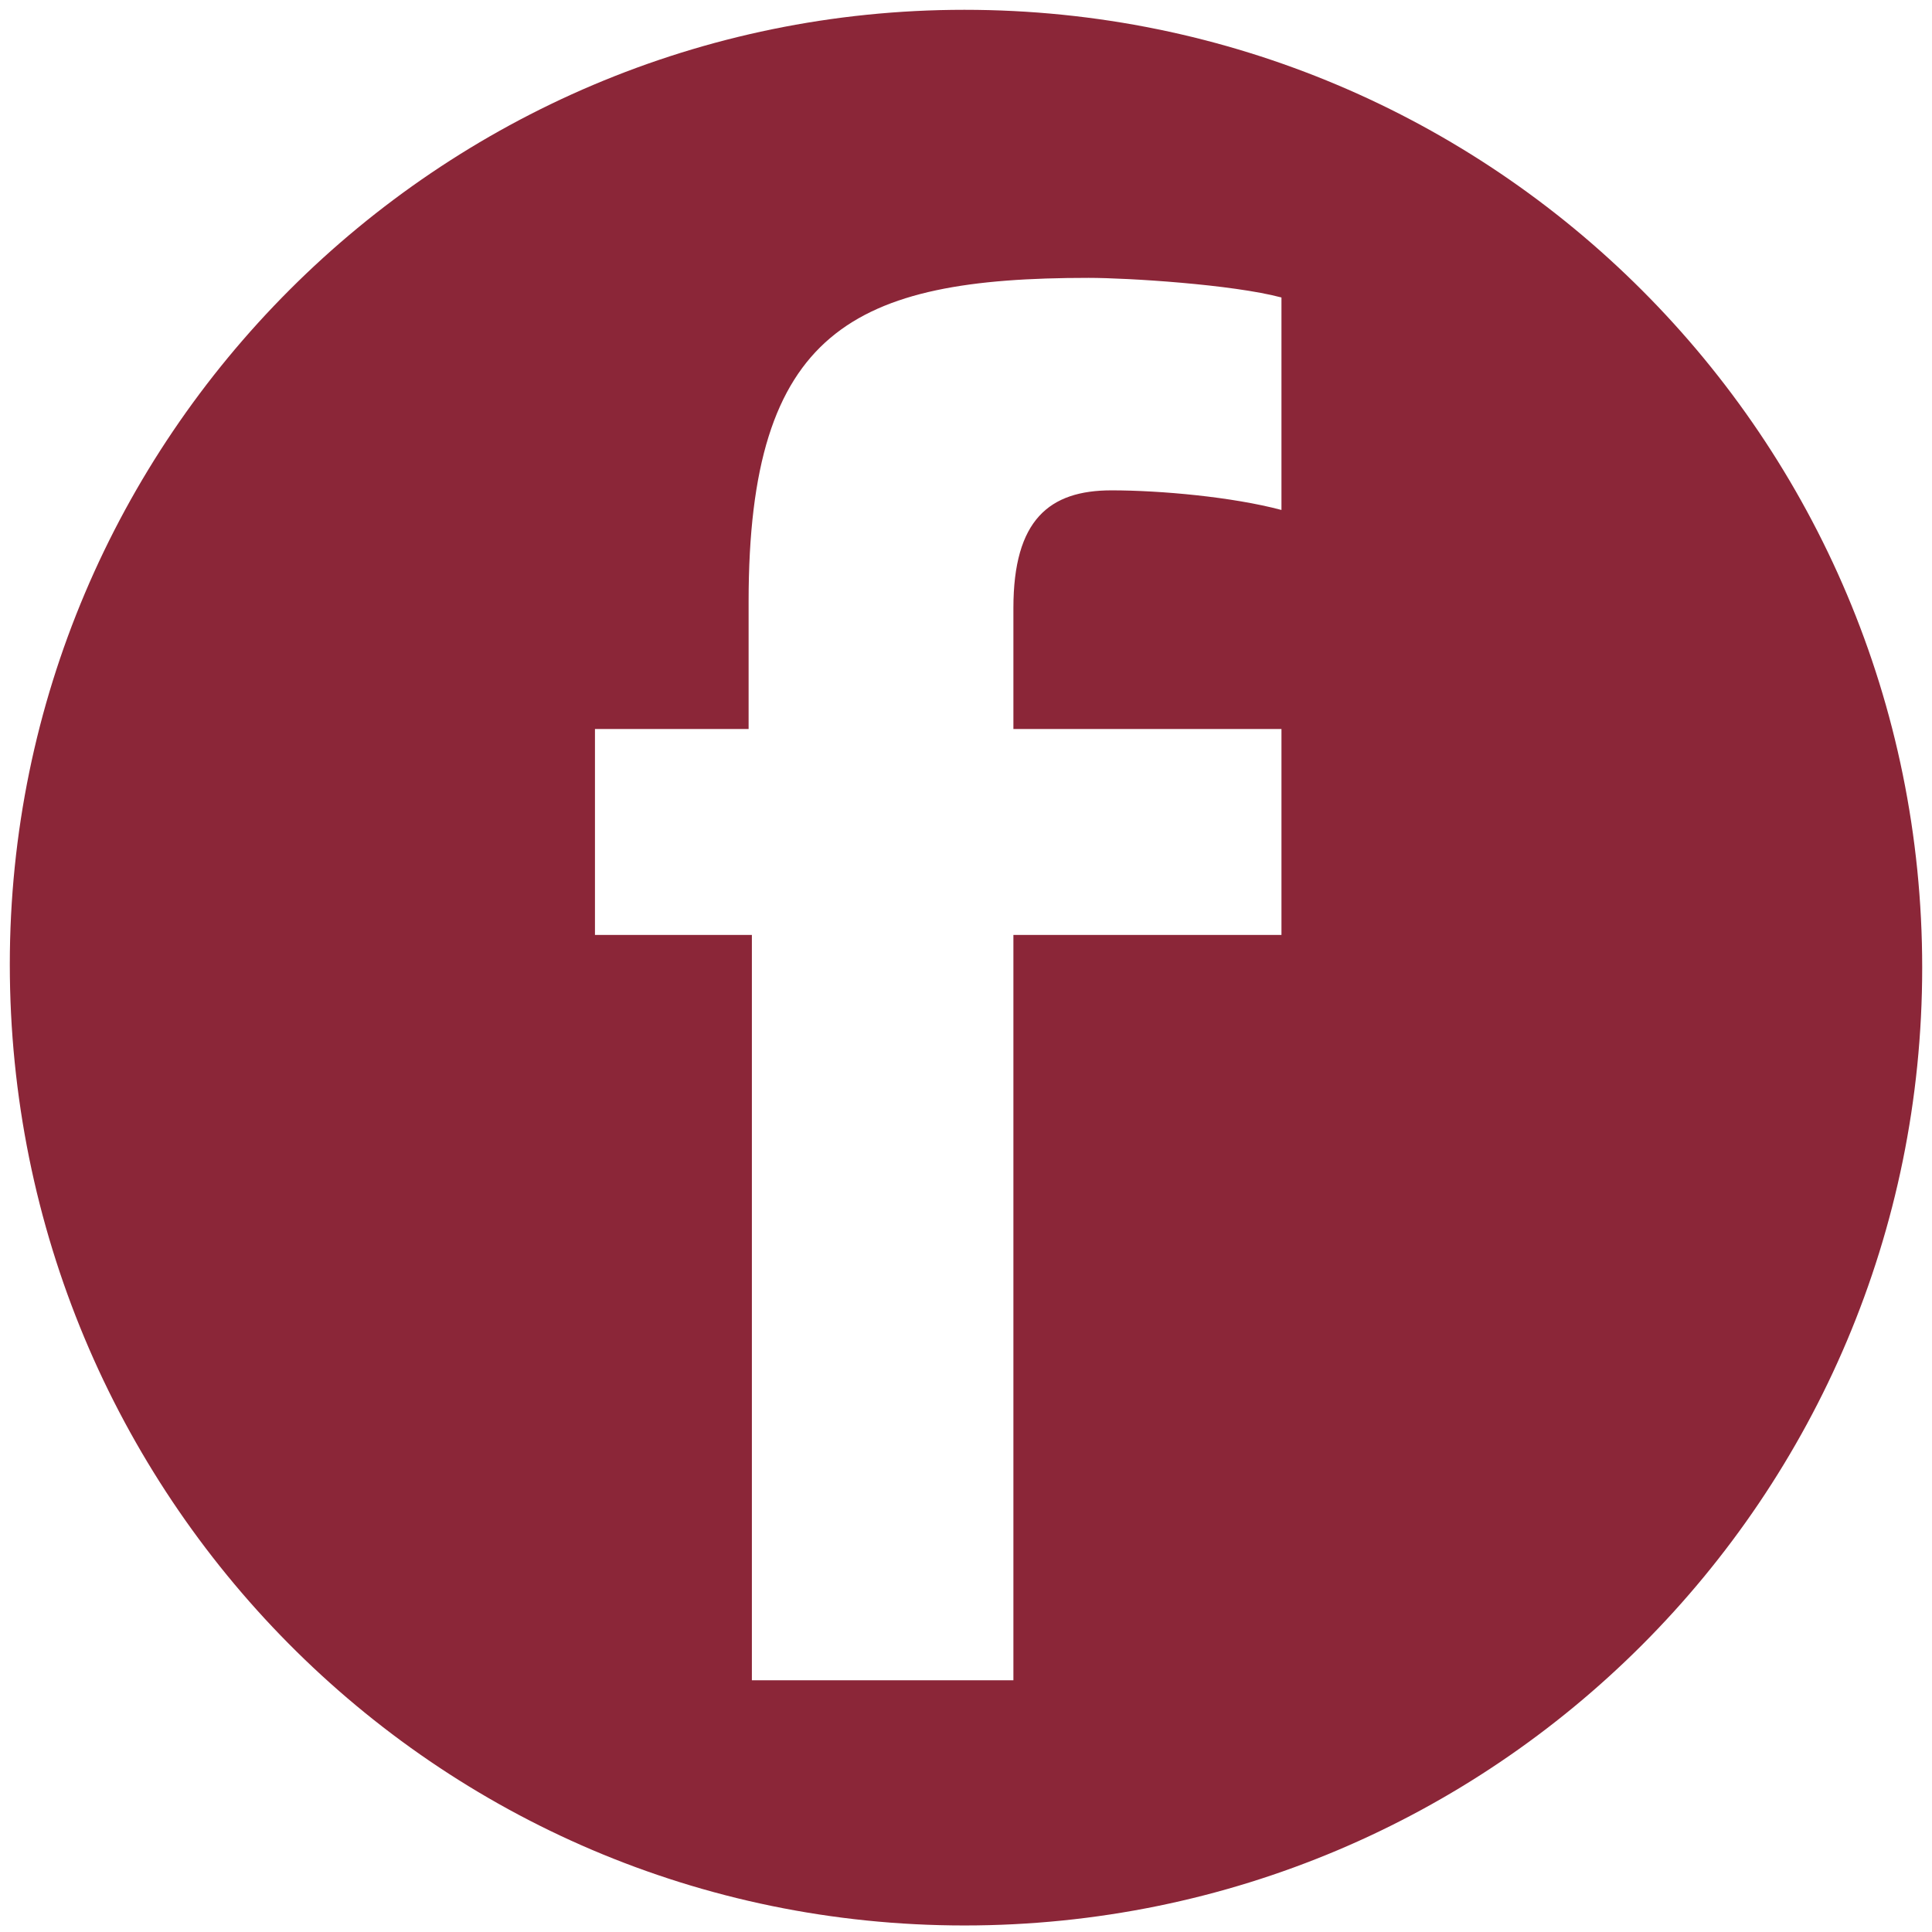
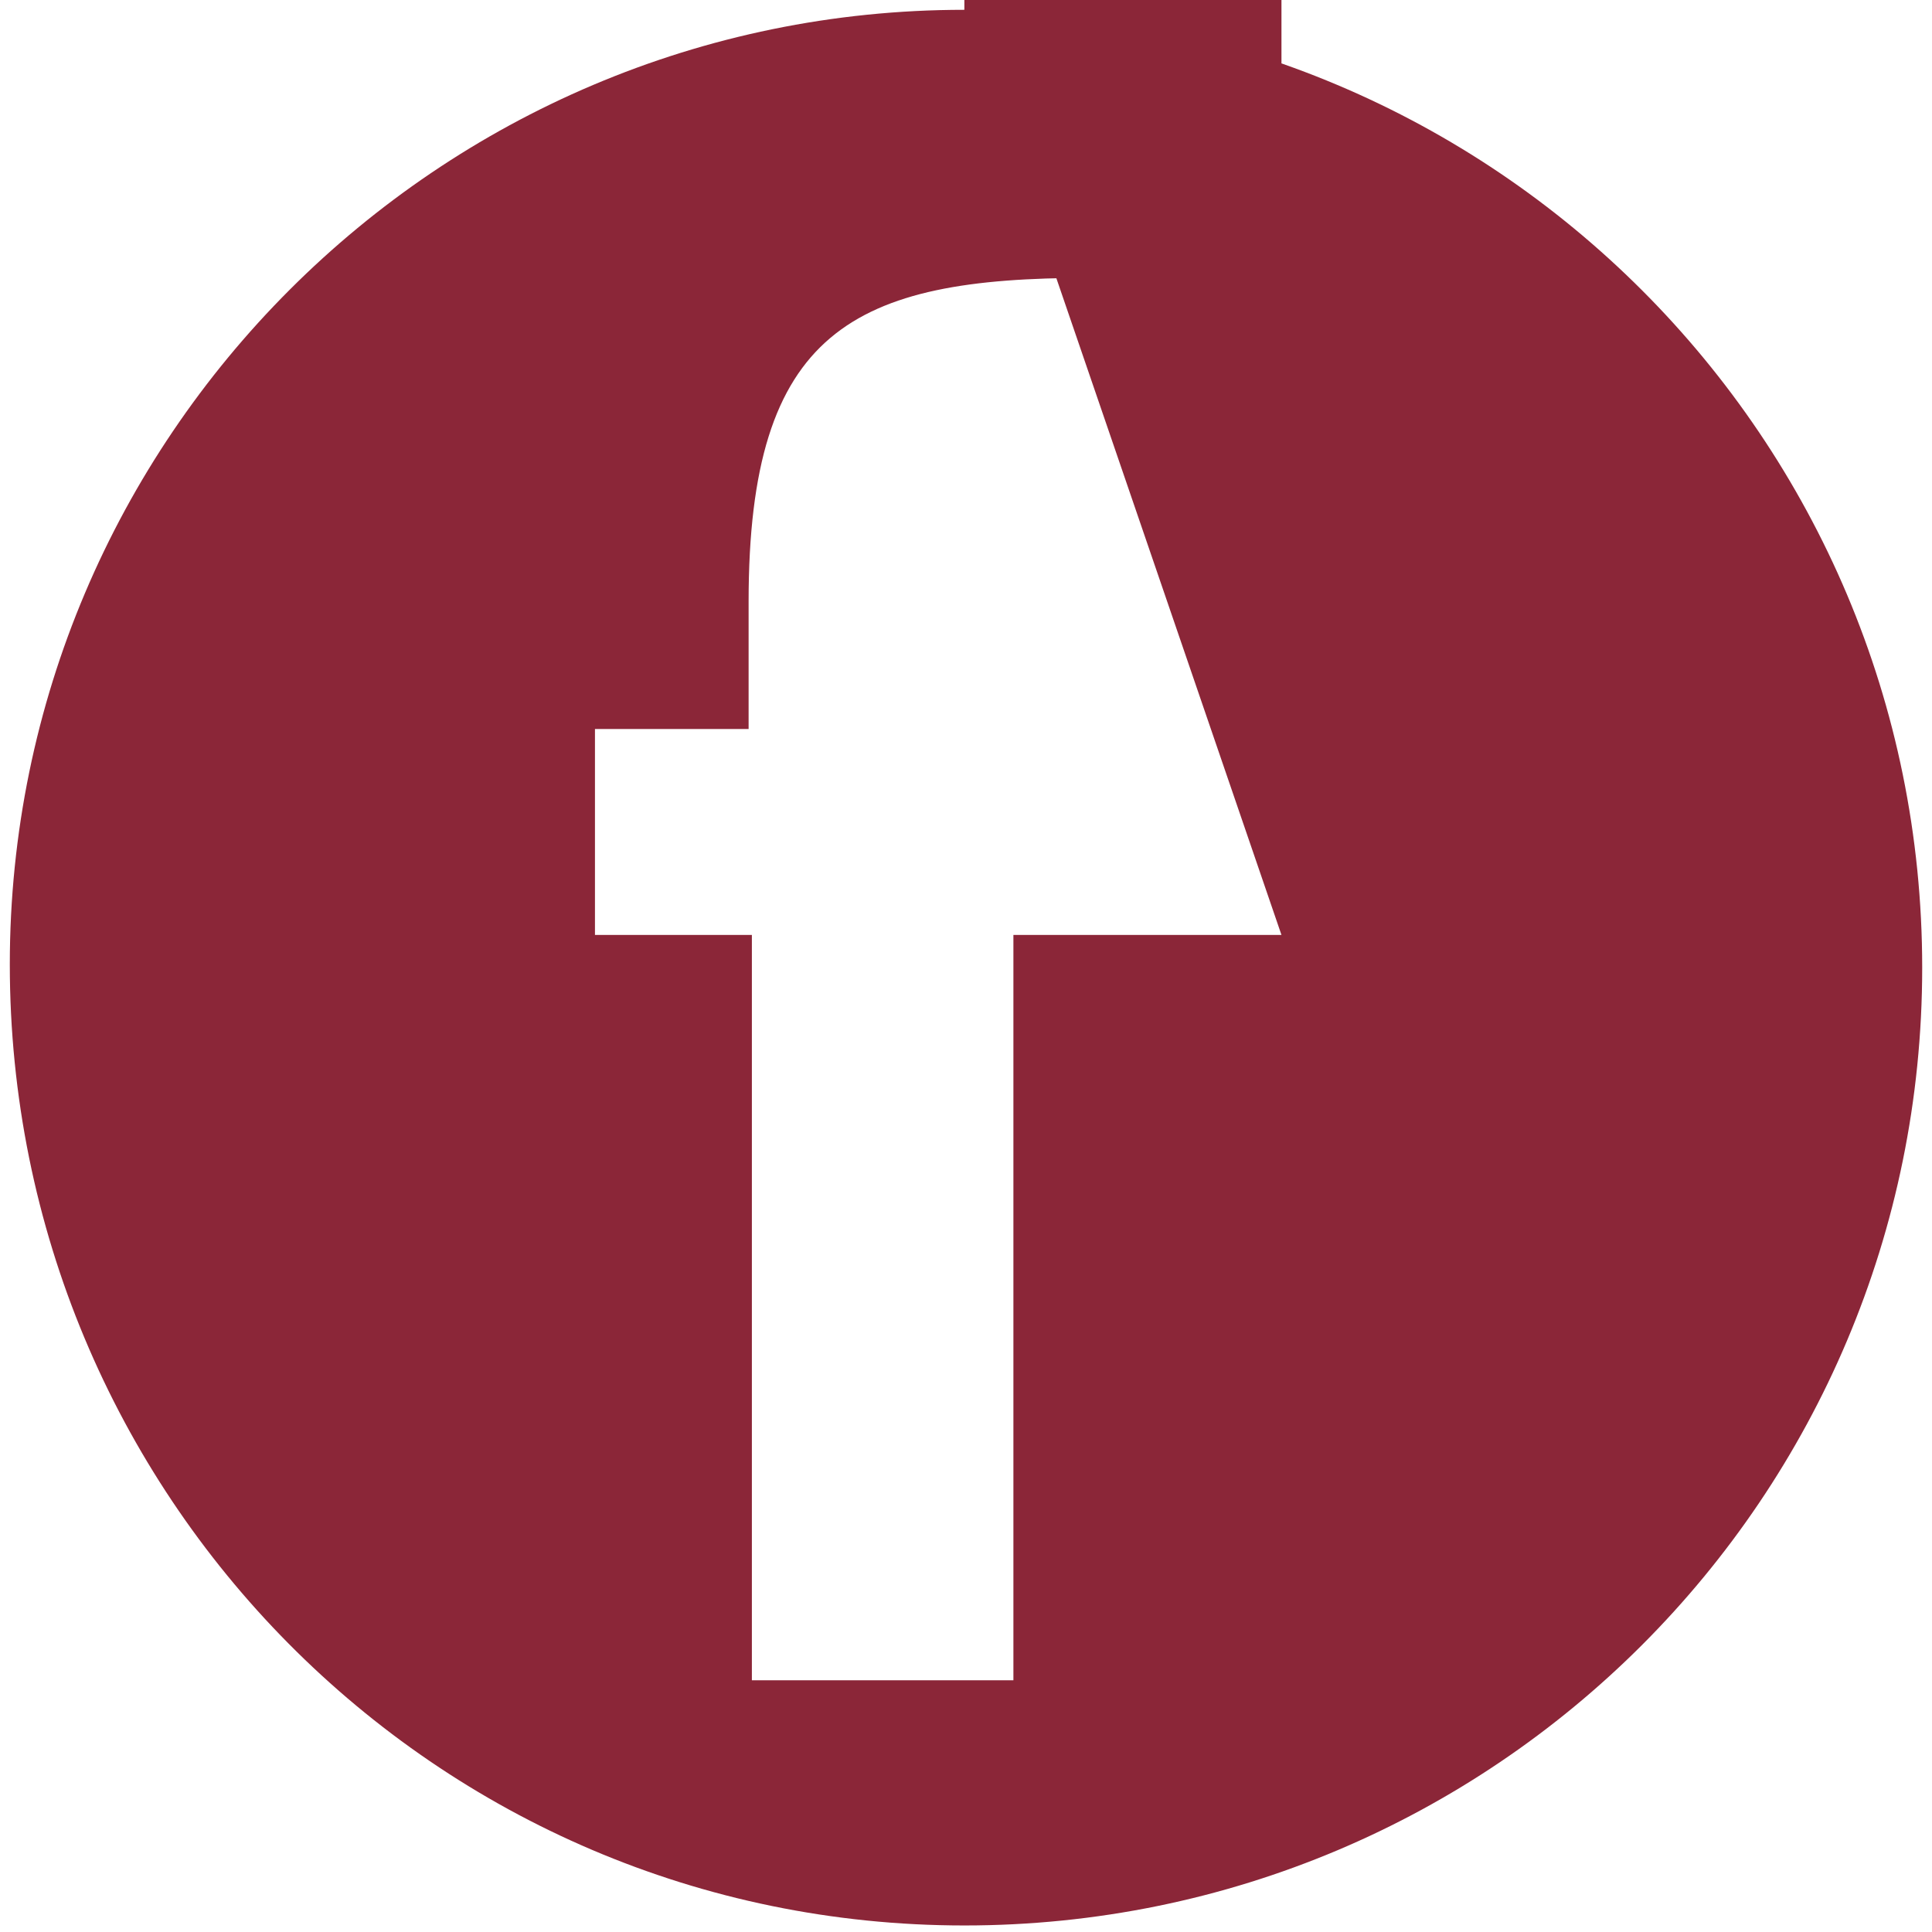
<svg xmlns="http://www.w3.org/2000/svg" version="1.1" id="Layer_1" x="0px" y="0px" viewBox="0 0 59.1 59.1" style="enable-background:new 0 0 59.1 59.1;" xml:space="preserve">
  <style type="text/css">
	.st0{fill:#8B2638;}
</style>
  <g>
    <g id="XMLID_3_">
      <g>
-         <path class="st0" d="M29.5,0.3c16.2,0,29.3,13.1,29.3,29.3c0,16.2-13.1,29.3-29.3,29.3S0.3,45.7,0.3,29.5     C0.3,13.4,13.4,0.3,29.5,0.3z M39.2,28.6v-6.3H31v-3.7c0-2.7,1.1-3.6,3-3.6c1.5,0,3.7,0.2,5.2,0.6V9.1c-1.5-0.4-4.7-0.6-5.9-0.6     c-7.2,0-10.4,1.6-10.4,9.9v3.9h-4.7v6.3H23v22.8H31V28.6H39.2z" />
+         <path class="st0" d="M29.5,0.3c16.2,0,29.3,13.1,29.3,29.3c0,16.2-13.1,29.3-29.3,29.3S0.3,45.7,0.3,29.5     C0.3,13.4,13.4,0.3,29.5,0.3z v-6.3H31v-3.7c0-2.7,1.1-3.6,3-3.6c1.5,0,3.7,0.2,5.2,0.6V9.1c-1.5-0.4-4.7-0.6-5.9-0.6     c-7.2,0-10.4,1.6-10.4,9.9v3.9h-4.7v6.3H23v22.8H31V28.6H39.2z" />
      </g>
      <g>
		</g>
    </g>
  </g>
</svg>